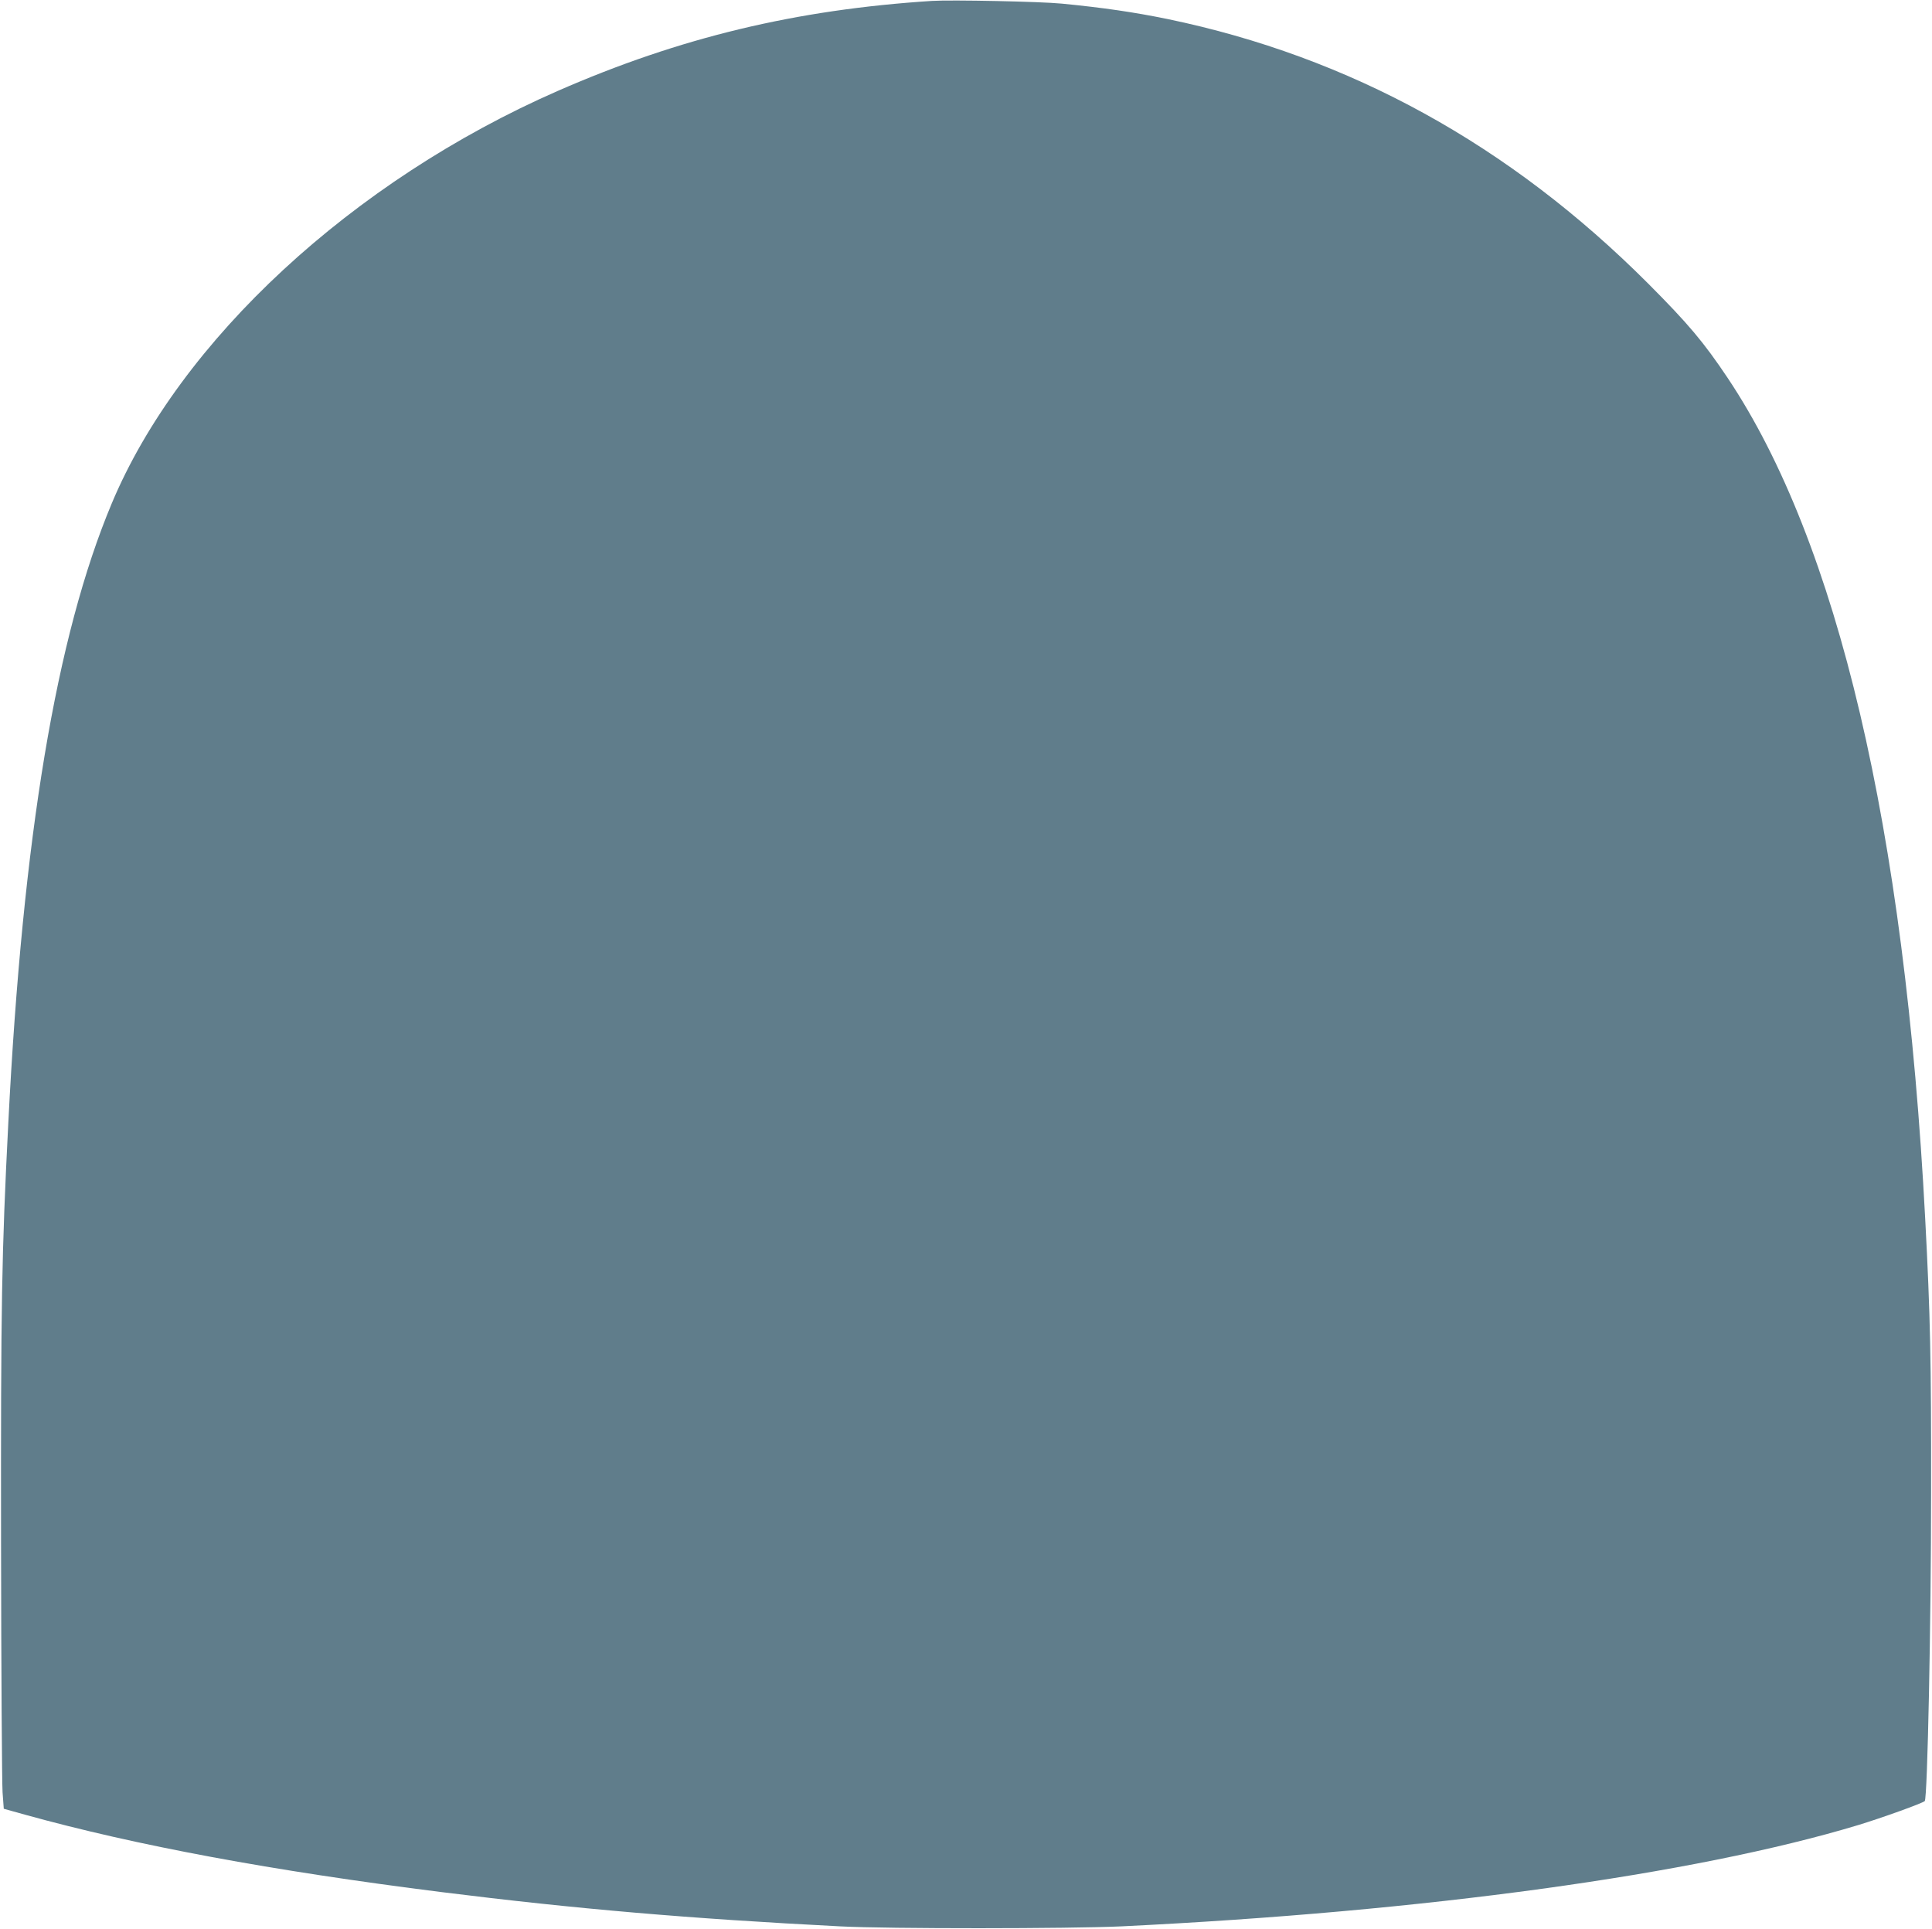
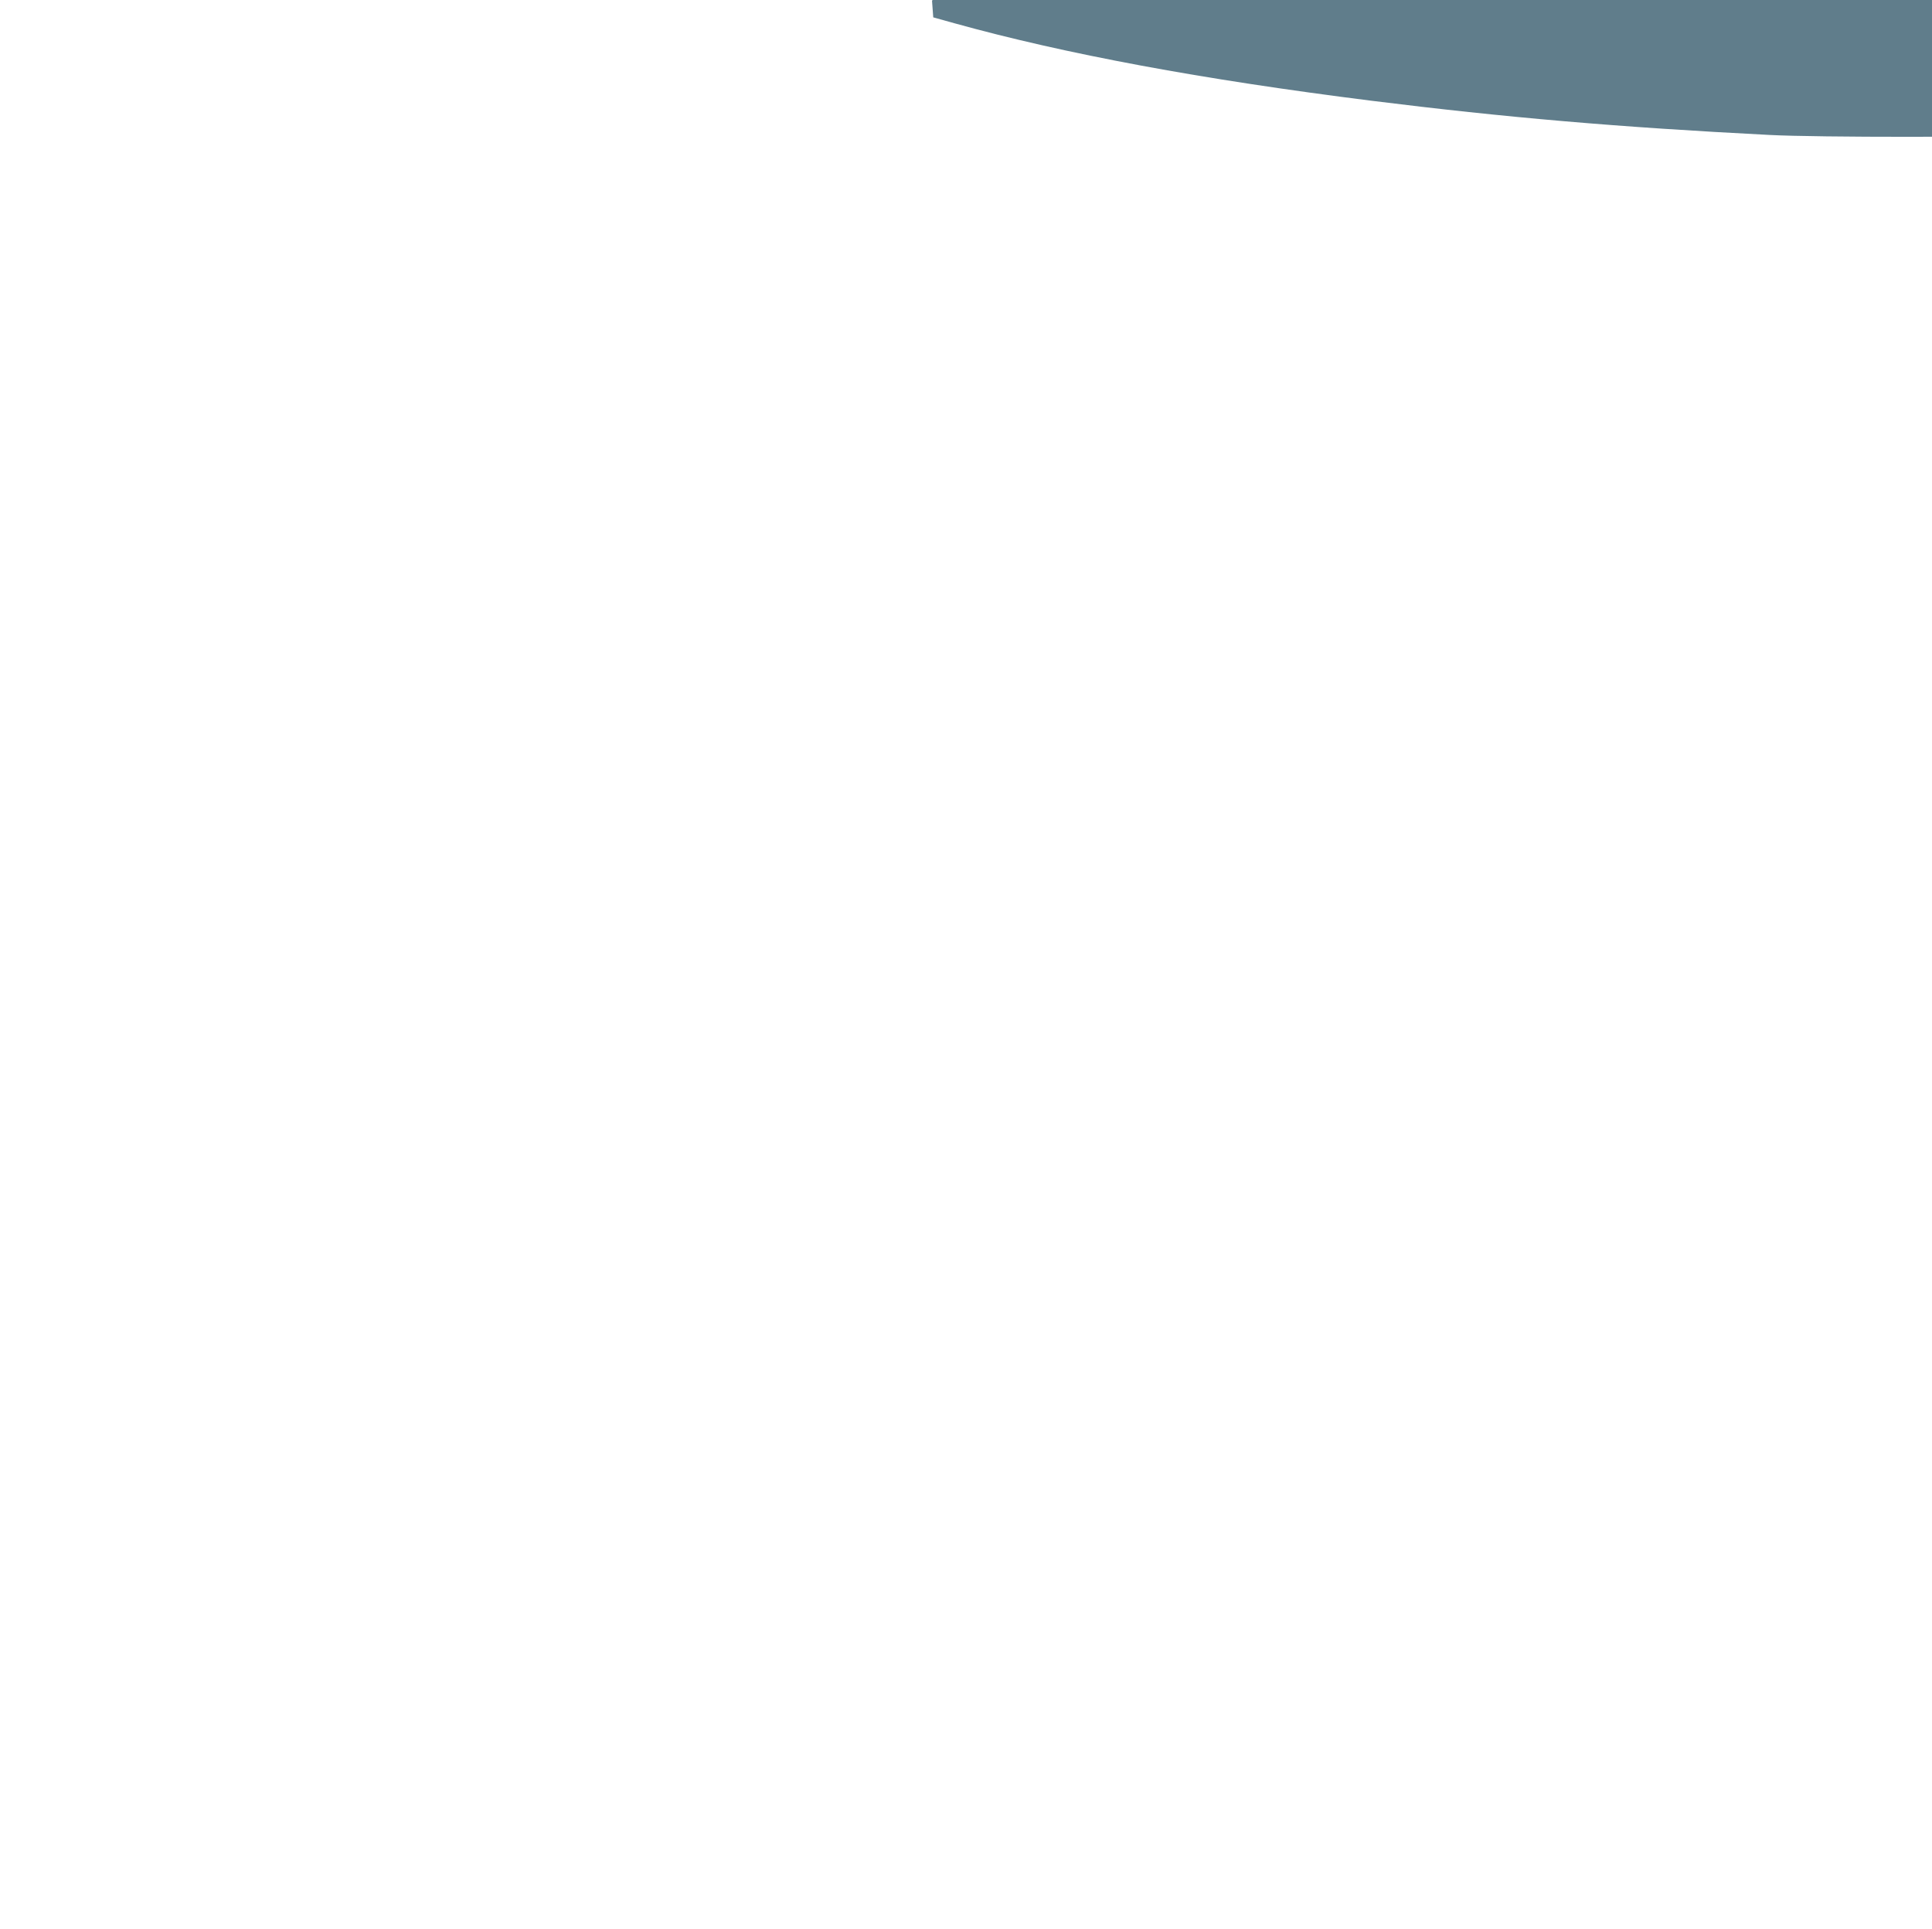
<svg xmlns="http://www.w3.org/2000/svg" version="1.0" width="1280pt" height="1278pt" viewBox="0 0 1280 1278" preserveAspectRatio="xMidYMid meet">
  <g transform="translate(0,1278) scale(0.1,-0.1)" fill="#607d8b" stroke="none">
-     <path d="M6175 12774 c-904 -58 -1672 -243 -2479 -596 -1361 -596 -2504 -1654 -2956 -2734 -368 -878 -589 -2204 -685 -4104 -44 -866 -50 -1198 -48 -2790 1 -844 6 -1584 10 -1644 l8 -109 140 -39 c739 -205 1640 -372 2760 -513 896 -112 1644 -176 2640 -227 322 -17 1521 -16 1865 0 2005 97 3796 343 4881 671 158 48 427 145 441 159 18 18 42 1178 42 2047 1 884 -5 1162 -39 1810 -136 2590 -580 4480 -1308 5570 -160 239 -261 359 -527 626 -919 920 -1976 1502 -3185 1753 -220 45 -424 75 -700 102 -143 14 -733 26 -860 18z" />
+     <path d="M6175 12774 l8 -109 140 -39 c739 -205 1640 -372 2760 -513 896 -112 1644 -176 2640 -227 322 -17 1521 -16 1865 0 2005 97 3796 343 4881 671 158 48 427 145 441 159 18 18 42 1178 42 2047 1 884 -5 1162 -39 1810 -136 2590 -580 4480 -1308 5570 -160 239 -261 359 -527 626 -919 920 -1976 1502 -3185 1753 -220 45 -424 75 -700 102 -143 14 -733 26 -860 18z" />
  </g>
</svg>